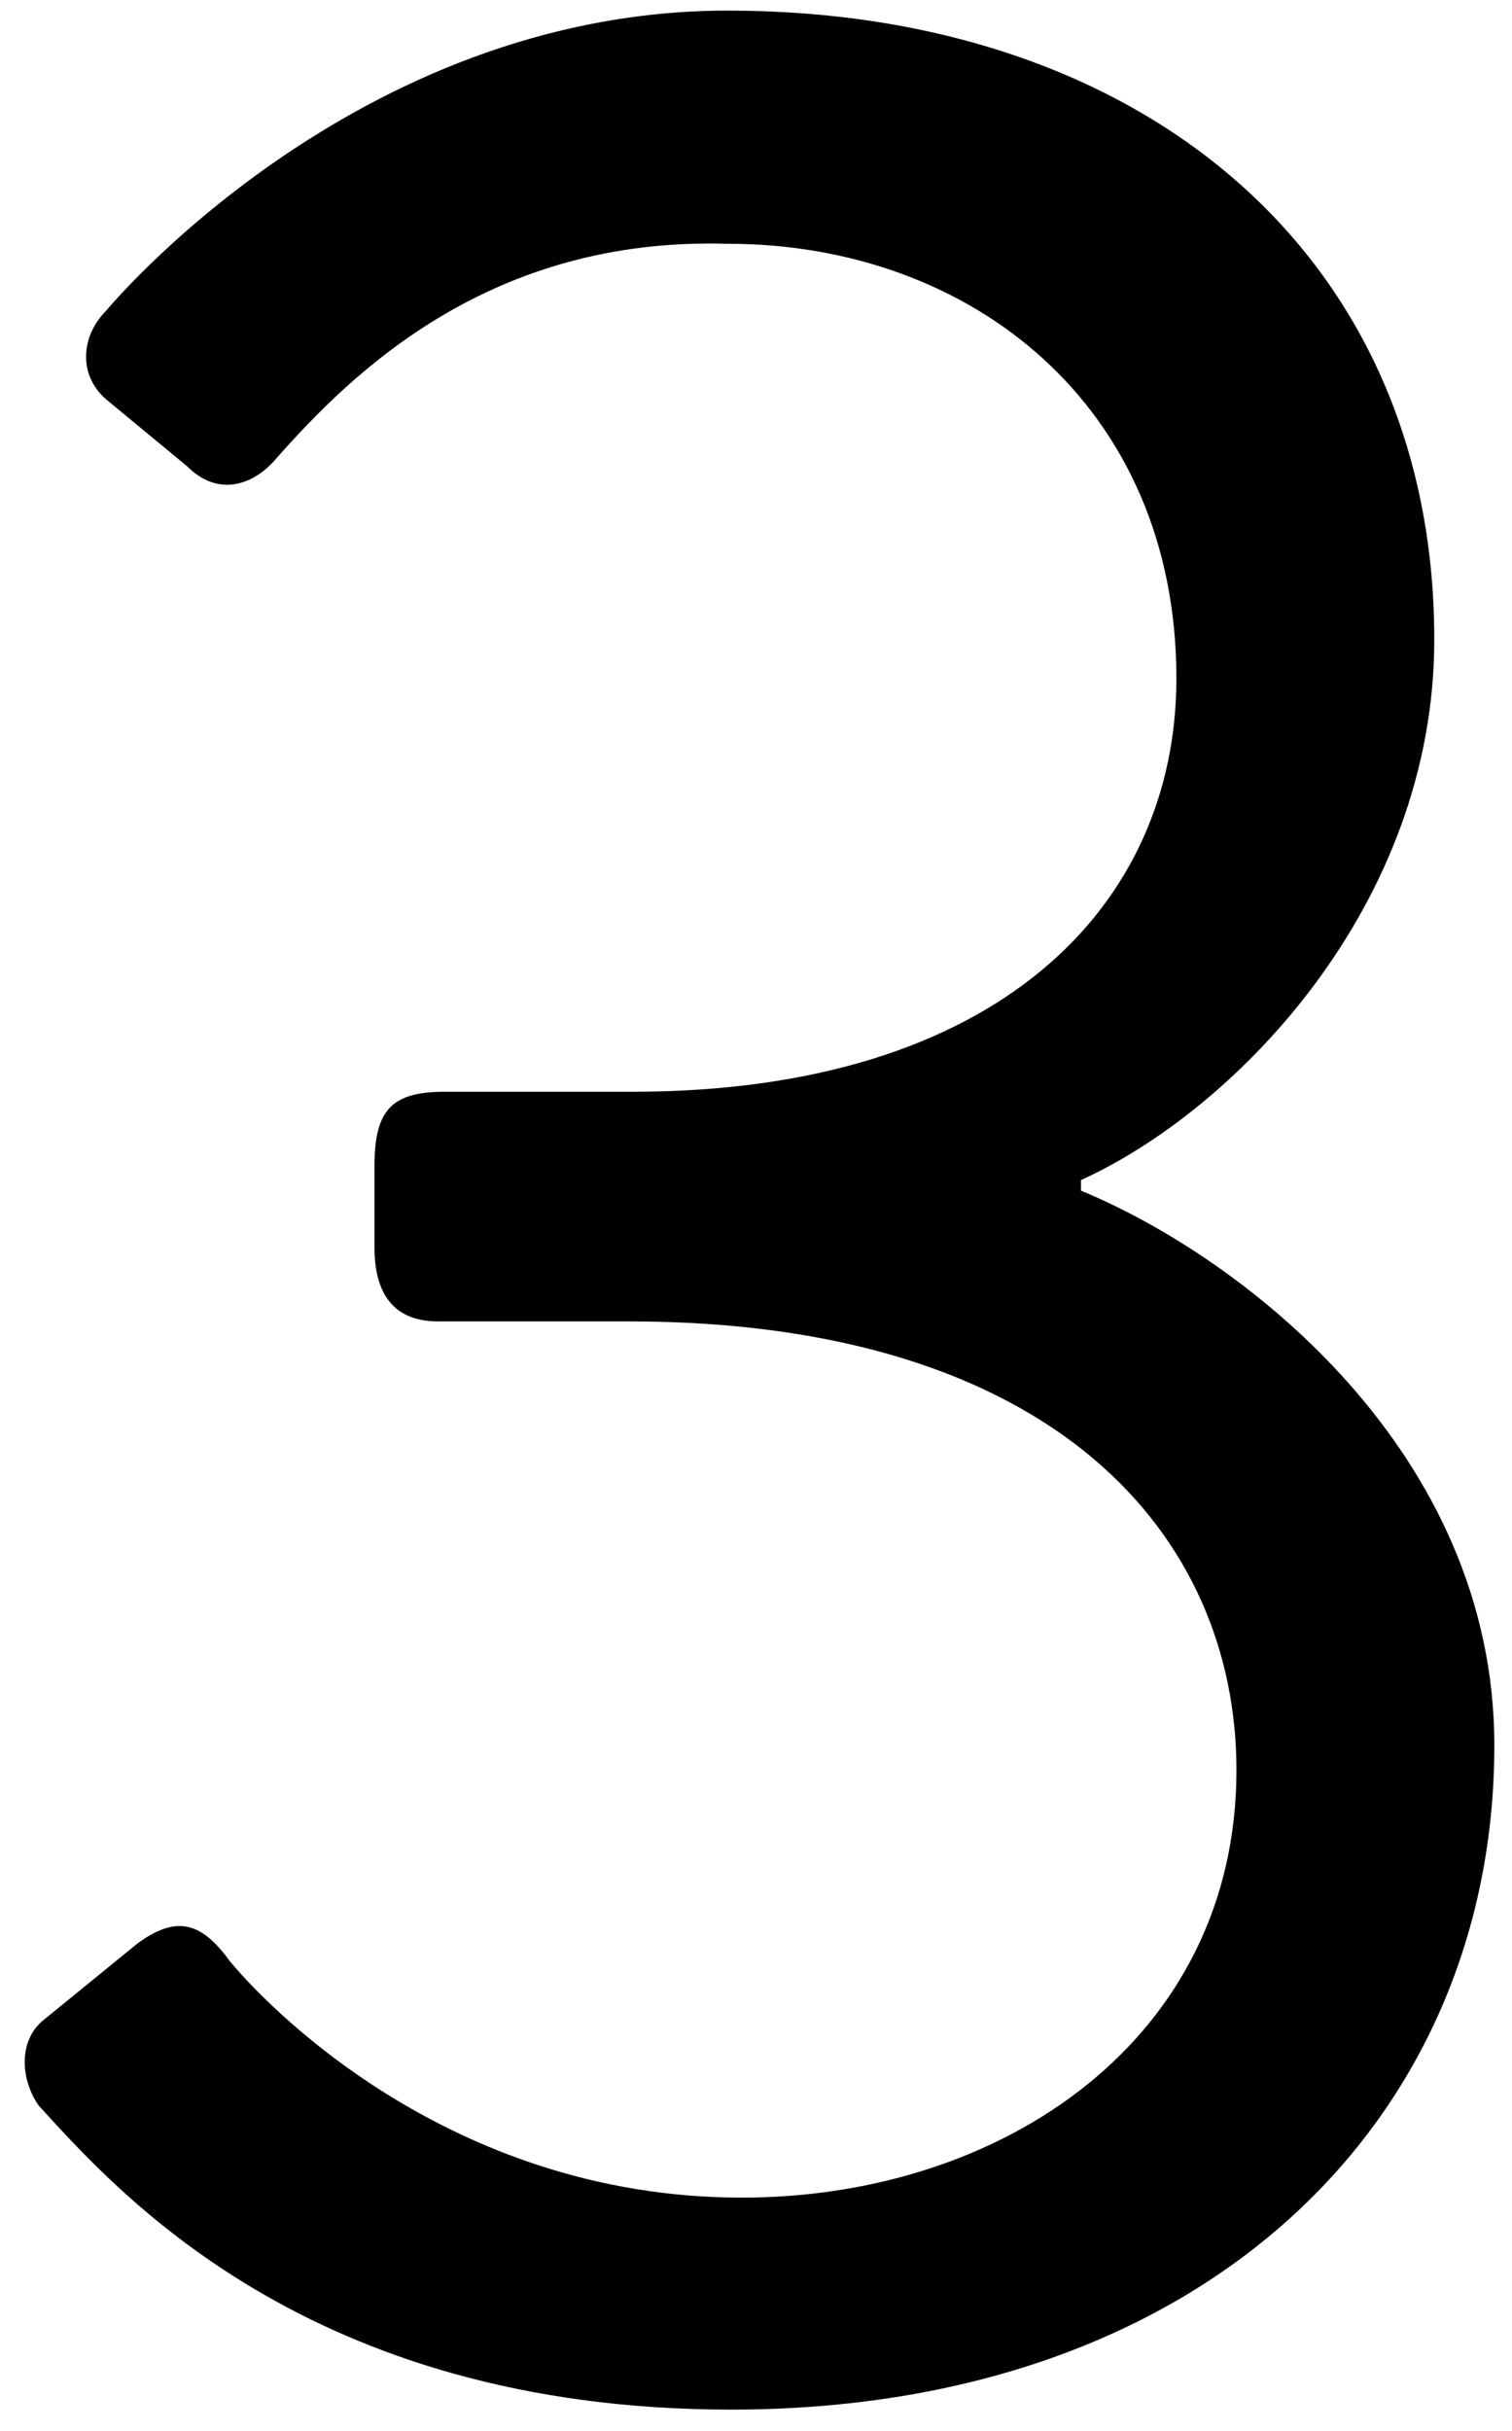
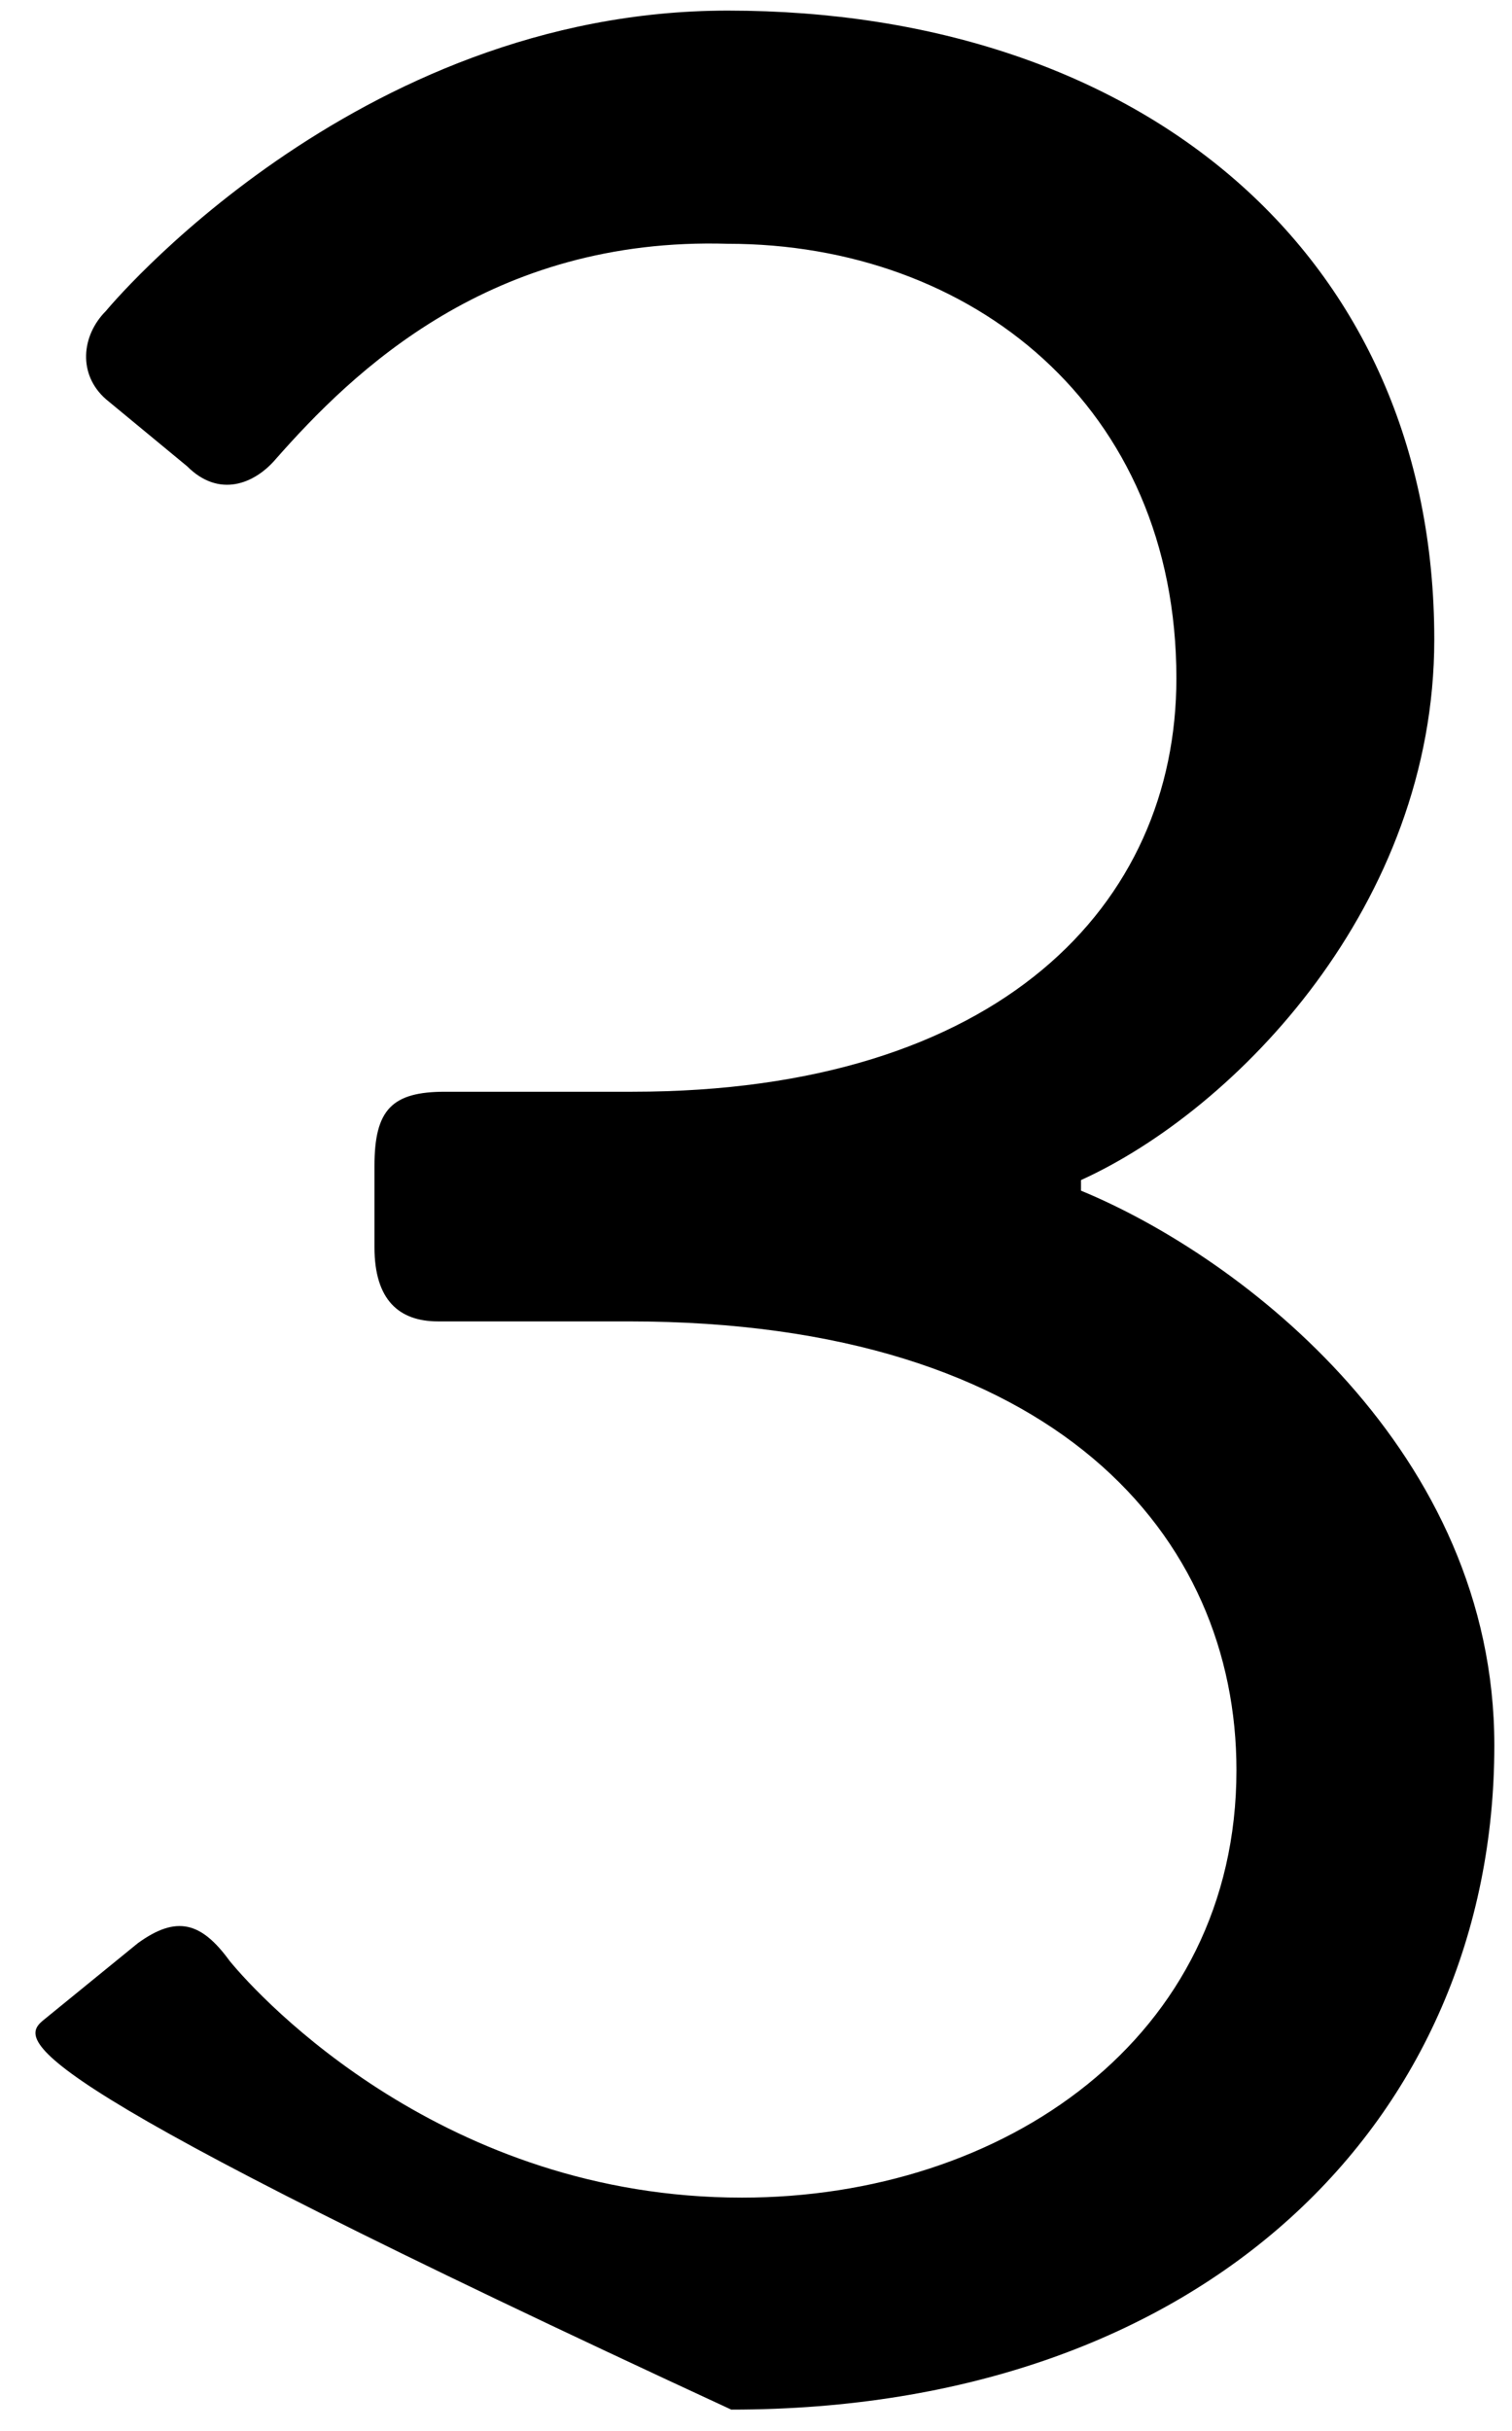
<svg xmlns="http://www.w3.org/2000/svg" version="1.1" id="Layer_1" x="0px" y="0px" viewBox="0 0 42.8 68.8" style="enable-background:new 0 0 42.8 68.8;" xml:space="preserve">
  <g>
-     <path d="M1.2,57.2L3.9,55c1.1-0.8,1.8-0.6,2.6,0.5c0.9,1.1,6.1,6.7,14.5,6.7c7.4,0,14-4.5,14-12.1c0-6.6-5.1-12.7-17.2-12.7h-5.4   c-1.1,0-1.8-0.6-1.8-2.1v-2.3c0-1.6,0.5-2.1,2-2.1h5.3c10.4,0,15.4-5.3,15.4-11.7c0-7.7-5.8-12.3-12.7-12.3   C13.9,6.7,10,10.5,7.8,13c-0.6,0.7-1.6,1.1-2.5,0.2L3,11.3c-0.8-0.7-0.7-1.8,0-2.5c0,0,7-8.5,17.6-8.5c11.7,0,20,6.9,20,17.8   c0,7.5-5.6,13.3-10,15.3v0.3c4.6,1.9,11.7,7.4,11.7,15.7c0,10.6-8.2,18.8-21.6,18.8C8.7,68.2,3.3,62,1.1,59.6   C0.6,58.9,0.5,57.8,1.2,57.2z" />
+     <path d="M1.2,57.2L3.9,55c1.1-0.8,1.8-0.6,2.6,0.5c0.9,1.1,6.1,6.7,14.5,6.7c7.4,0,14-4.5,14-12.1c0-6.6-5.1-12.7-17.2-12.7h-5.4   c-1.1,0-1.8-0.6-1.8-2.1v-2.3c0-1.6,0.5-2.1,2-2.1h5.3c10.4,0,15.4-5.3,15.4-11.7c0-7.7-5.8-12.3-12.7-12.3   C13.9,6.7,10,10.5,7.8,13c-0.6,0.7-1.6,1.1-2.5,0.2L3,11.3c-0.8-0.7-0.7-1.8,0-2.5c0,0,7-8.5,17.6-8.5c11.7,0,20,6.9,20,17.8   c0,7.5-5.6,13.3-10,15.3v0.3c4.6,1.9,11.7,7.4,11.7,15.7c0,10.6-8.2,18.8-21.6,18.8C0.6,58.9,0.5,57.8,1.2,57.2z" />
  </g>
</svg>